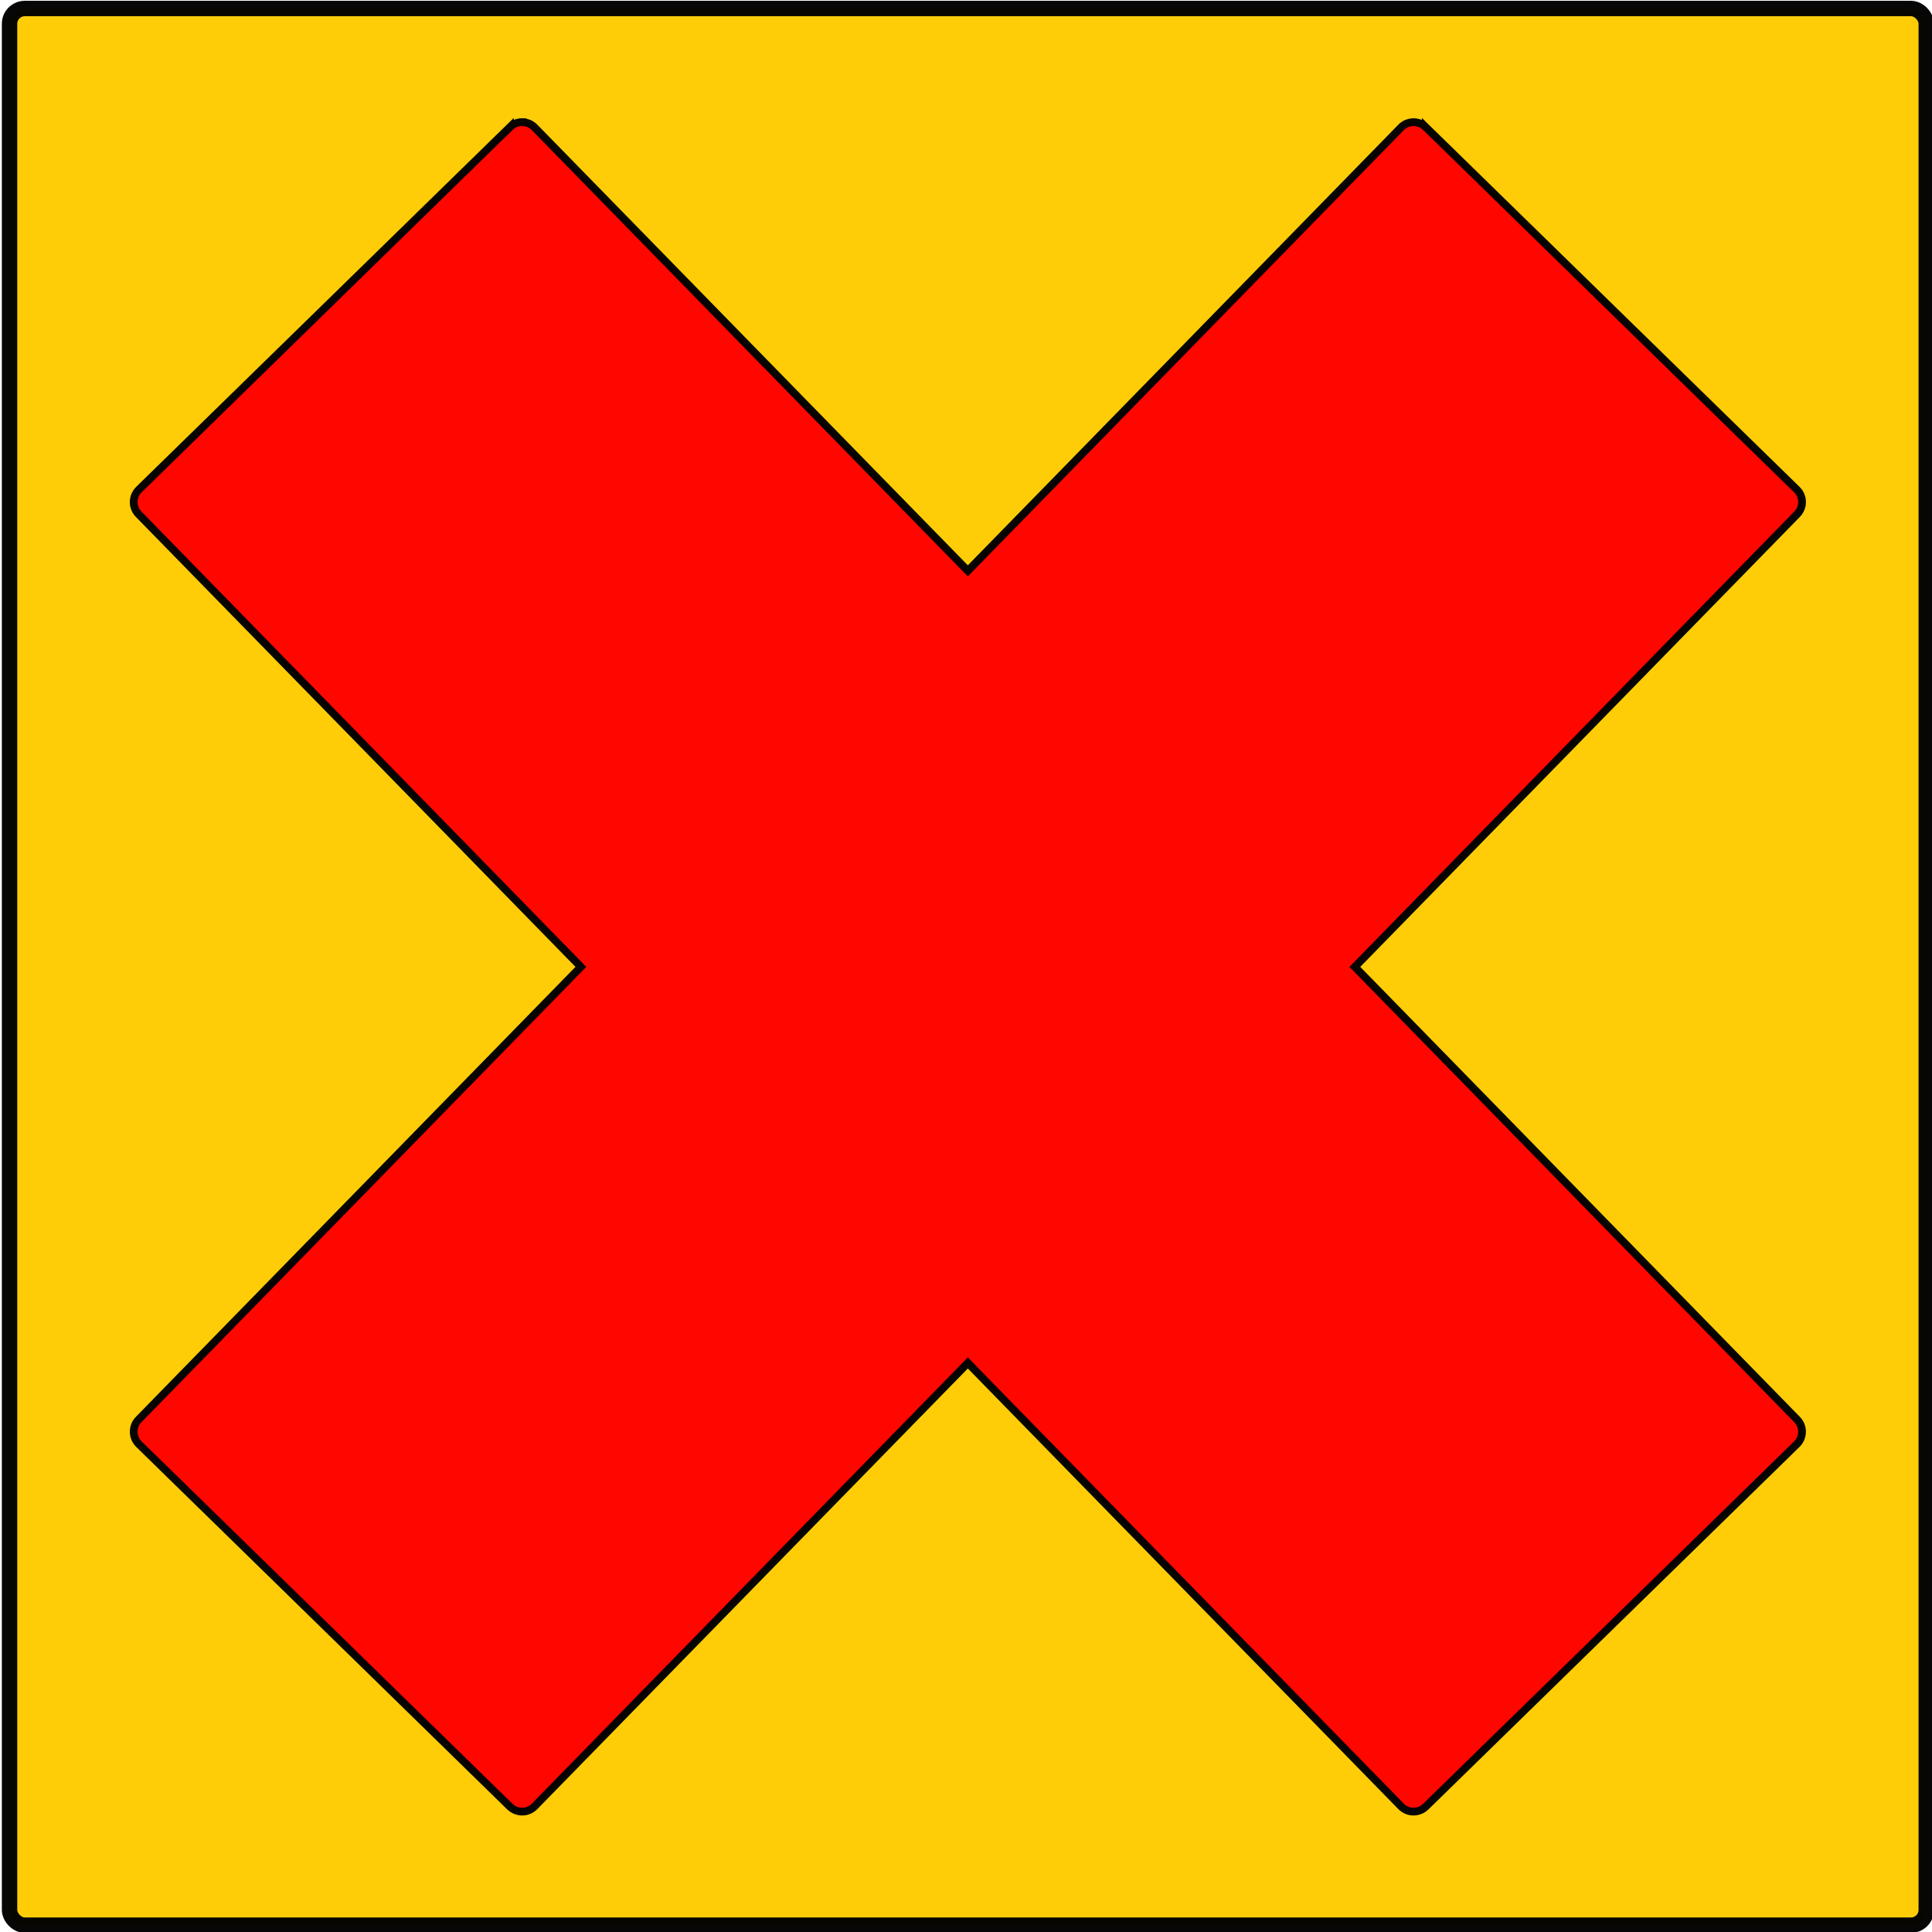
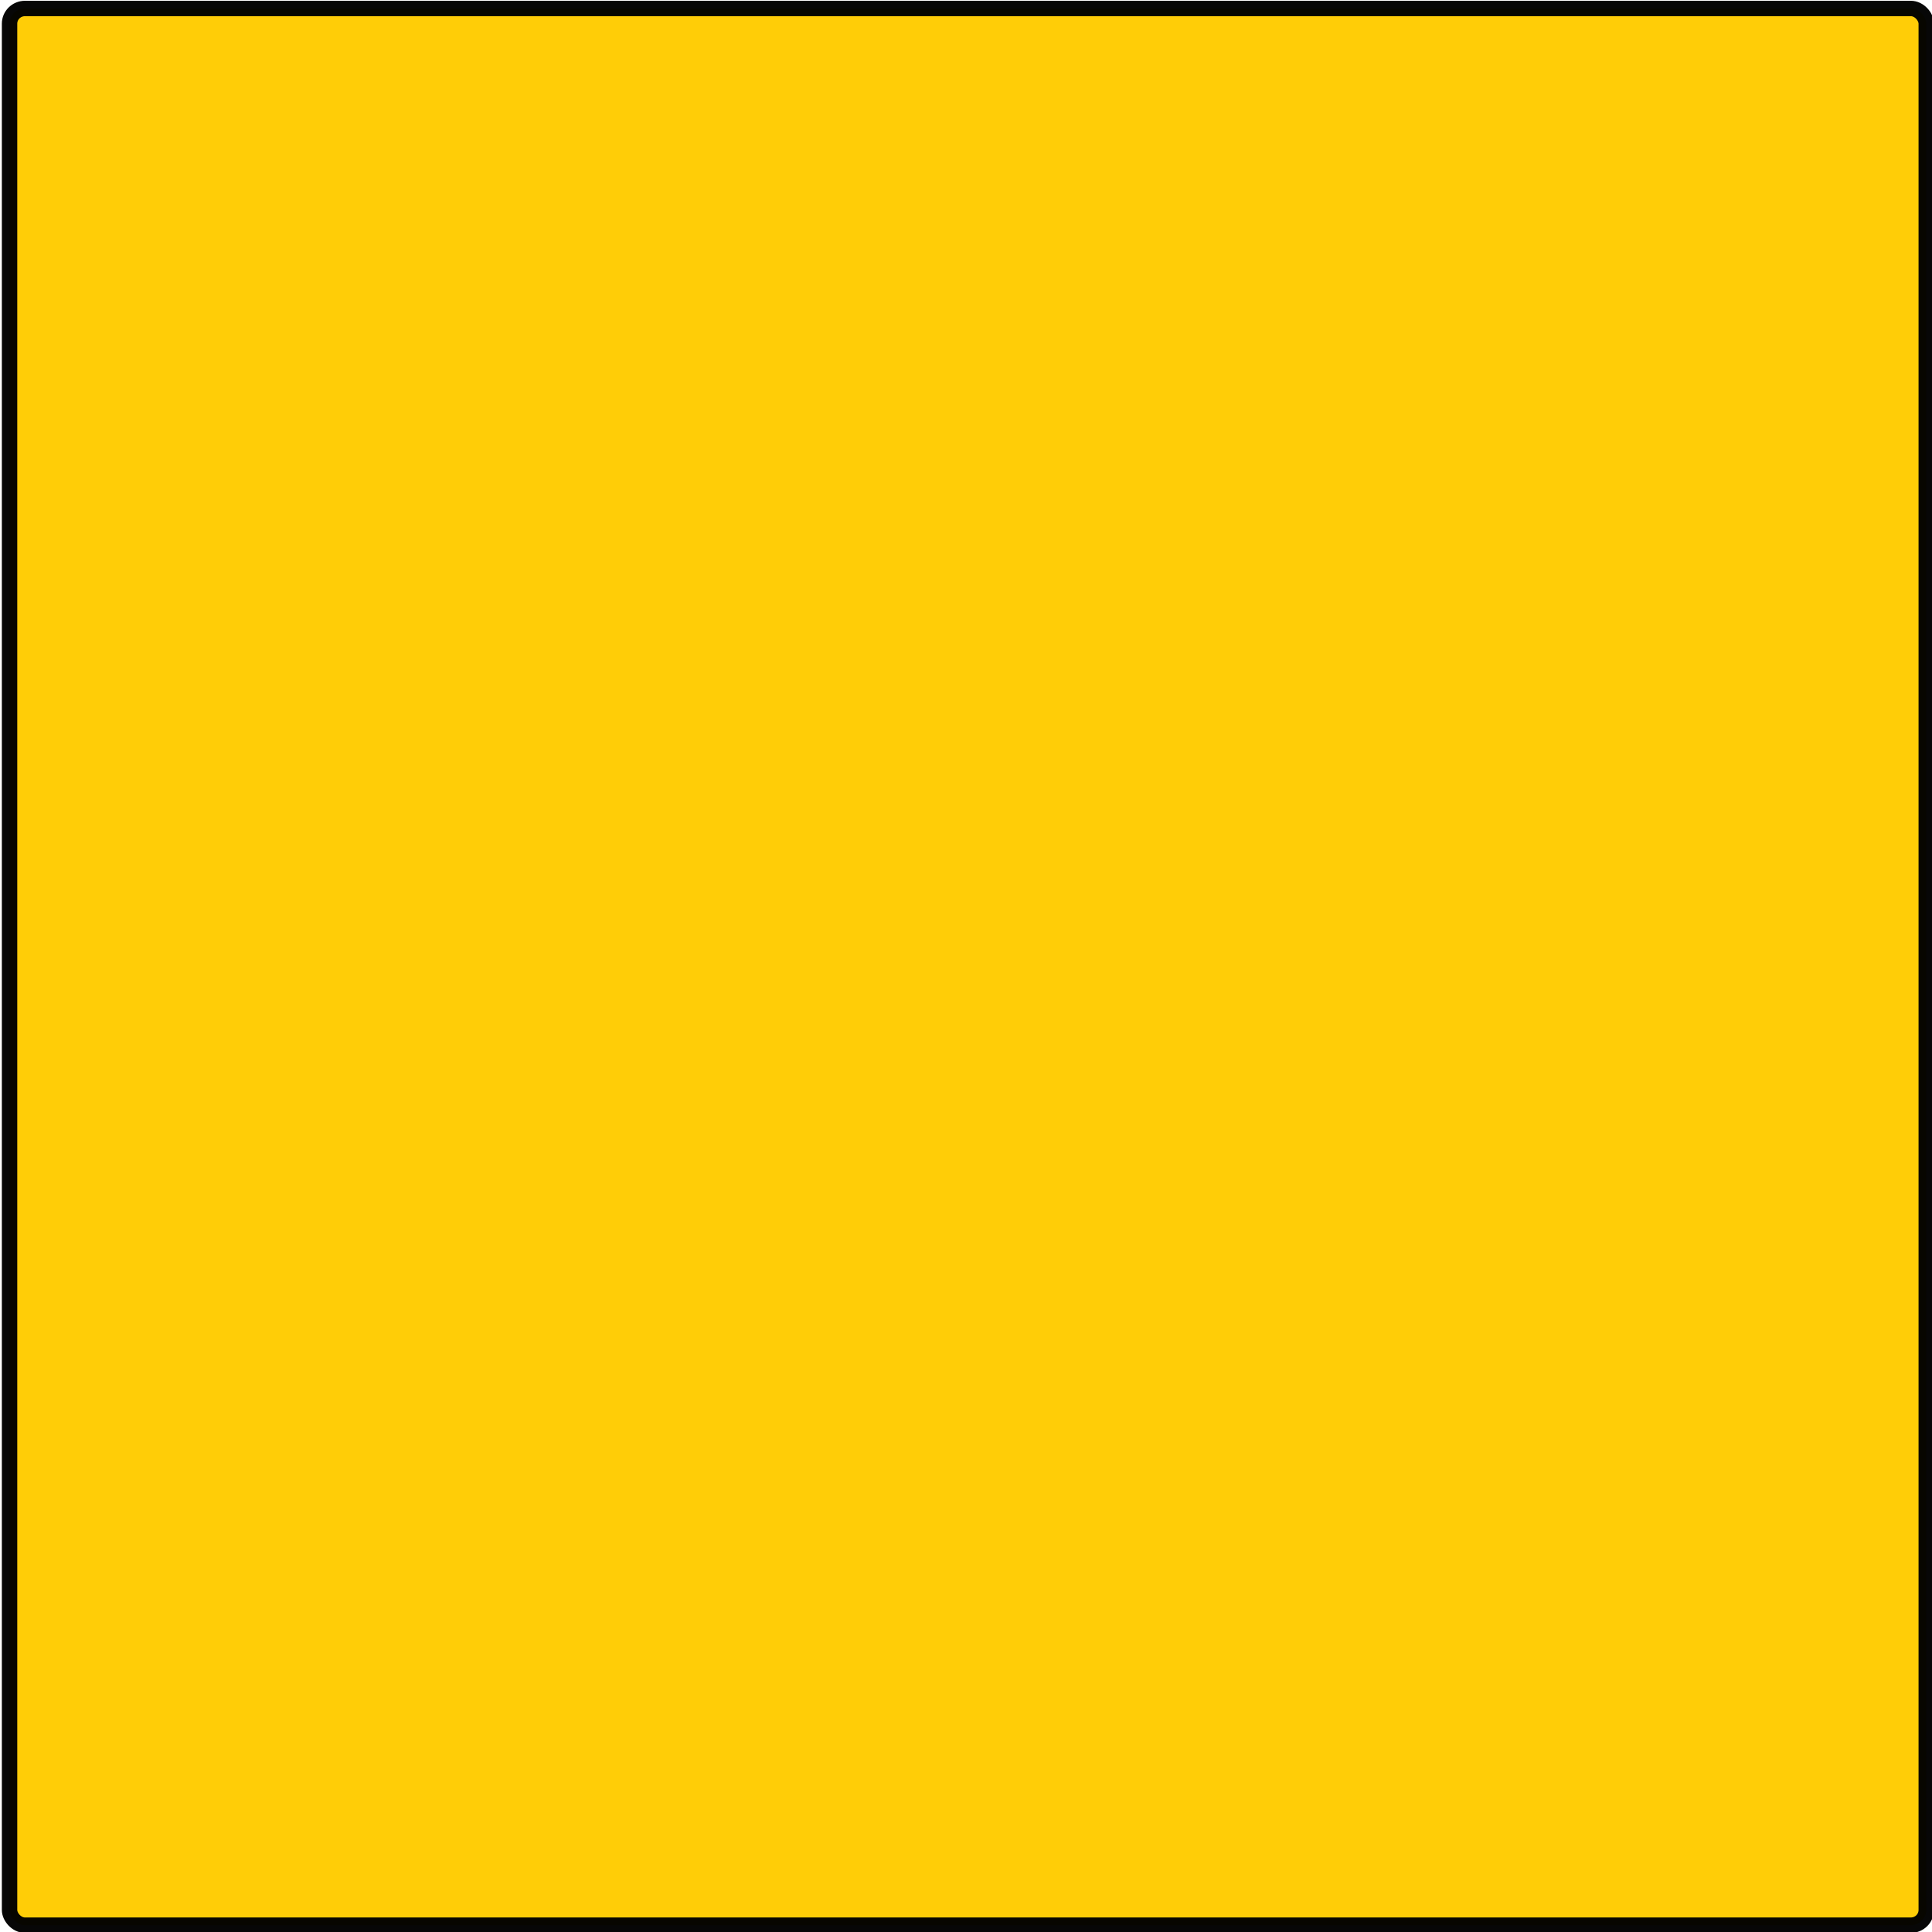
<svg xmlns="http://www.w3.org/2000/svg" xmlns:ns1="http://www.inkscape.org/namespaces/inkscape" xmlns:ns2="http://sodipodi.sourceforge.net/DTD/sodipodi-0.dtd" width="24.998mm" height="24.998mm" viewBox="0 0 24.998 24.998" version="1.1" id="svg176783" ns1:export-filename="/home/no/Desktop/Pancakes of the world/5 what isnt_a_pancake/cross.png" ns1:export-xdpi="96" ns1:export-ydpi="96" ns1:version="1.1.2 (0a00cf5339, 2022-02-04)" ns2:docname="cross.svg">
  <ns2:namedview id="namedview176785" pagecolor="#ffffff" bordercolor="#666666" borderopacity="1.0" ns1:pageshadow="2" ns1:pageopacity="0.0" ns1:pagecheckerboard="0" ns1:document-units="mm" showgrid="false" ns1:zoom="8.1602767" ns1:cx="47.179773" ns1:cy="47.241045" ns1:window-width="1920" ns1:window-height="1022" ns1:window-x="0" ns1:window-y="0" ns1:window-maximized="1" ns1:current-layer="g43593" />
  <defs id="defs176780" />
  <g ns1:label="Layer 1" ns1:groupmode="layer" id="layer1" transform="translate(-61.854,-135.794)">
    <g id="g48374" transform="matrix(0.992,0,0,0.992,-591.92,-150.437)" style="stroke-width:1.008" ns1:export-filename="/home/no/Desktop/Pancakes of the world/5 what isnt_a_pancake/cross.png" ns1:export-xdpi="96" ns1:export-ydpi="96">
      <g id="g43593" transform="translate(468.003,110.439)">
        <rect style="opacity:0.97;fill:#ffcc00;fill-opacity:1;stroke:#000000;stroke-width:0.201;stroke-linecap:round;stroke-miterlimit:4;stroke-dasharray:none" id="use9470" width="25" height="25" x="191.168" y="178.211" rx="0.201" ry="0.198" ns1:tile-x0="-30.036811" ns1:tile-y0="122.89727" />
-         <path id="path146117" style="opacity:0.97;fill:#ff0000;fill-opacity:1;stroke-width:0.101;stroke-linecap:round;stroke:#000000" d="m 197.856,179.693 c -0.058,-5.4e-4 -0.117,0.021 -0.162,0.066 v -5.2e-4 l -4.838,4.727 c -0.09,0.088 -0.093,0.232 -0.004,0.322 l 5.768,5.904 -5.768,5.904 c -0.088,0.09 -0.086,0.234 0.004,0.322 l 4.838,4.727 c 0.09,0.088 0.235,0.087 0.322,-0.003 l 5.651,-5.784 5.651,5.784 c 0.088,0.09 0.232,0.091 0.322,0.003 l 4.839,-4.727 c 0.09,-0.088 0.092,-0.232 0.004,-0.322 l -5.768,-5.904 5.768,-5.904 c 0.088,-0.09 0.087,-0.234 -0.004,-0.322 l -4.839,-4.727 v 5.2e-4 c -0.09,-0.088 -0.234,-0.087 -0.322,0.003 l -5.651,5.784 -5.651,-5.784 c -0.044,-0.045 -0.102,-0.068 -0.16,-0.068 z" />
      </g>
    </g>
  </g>
</svg>